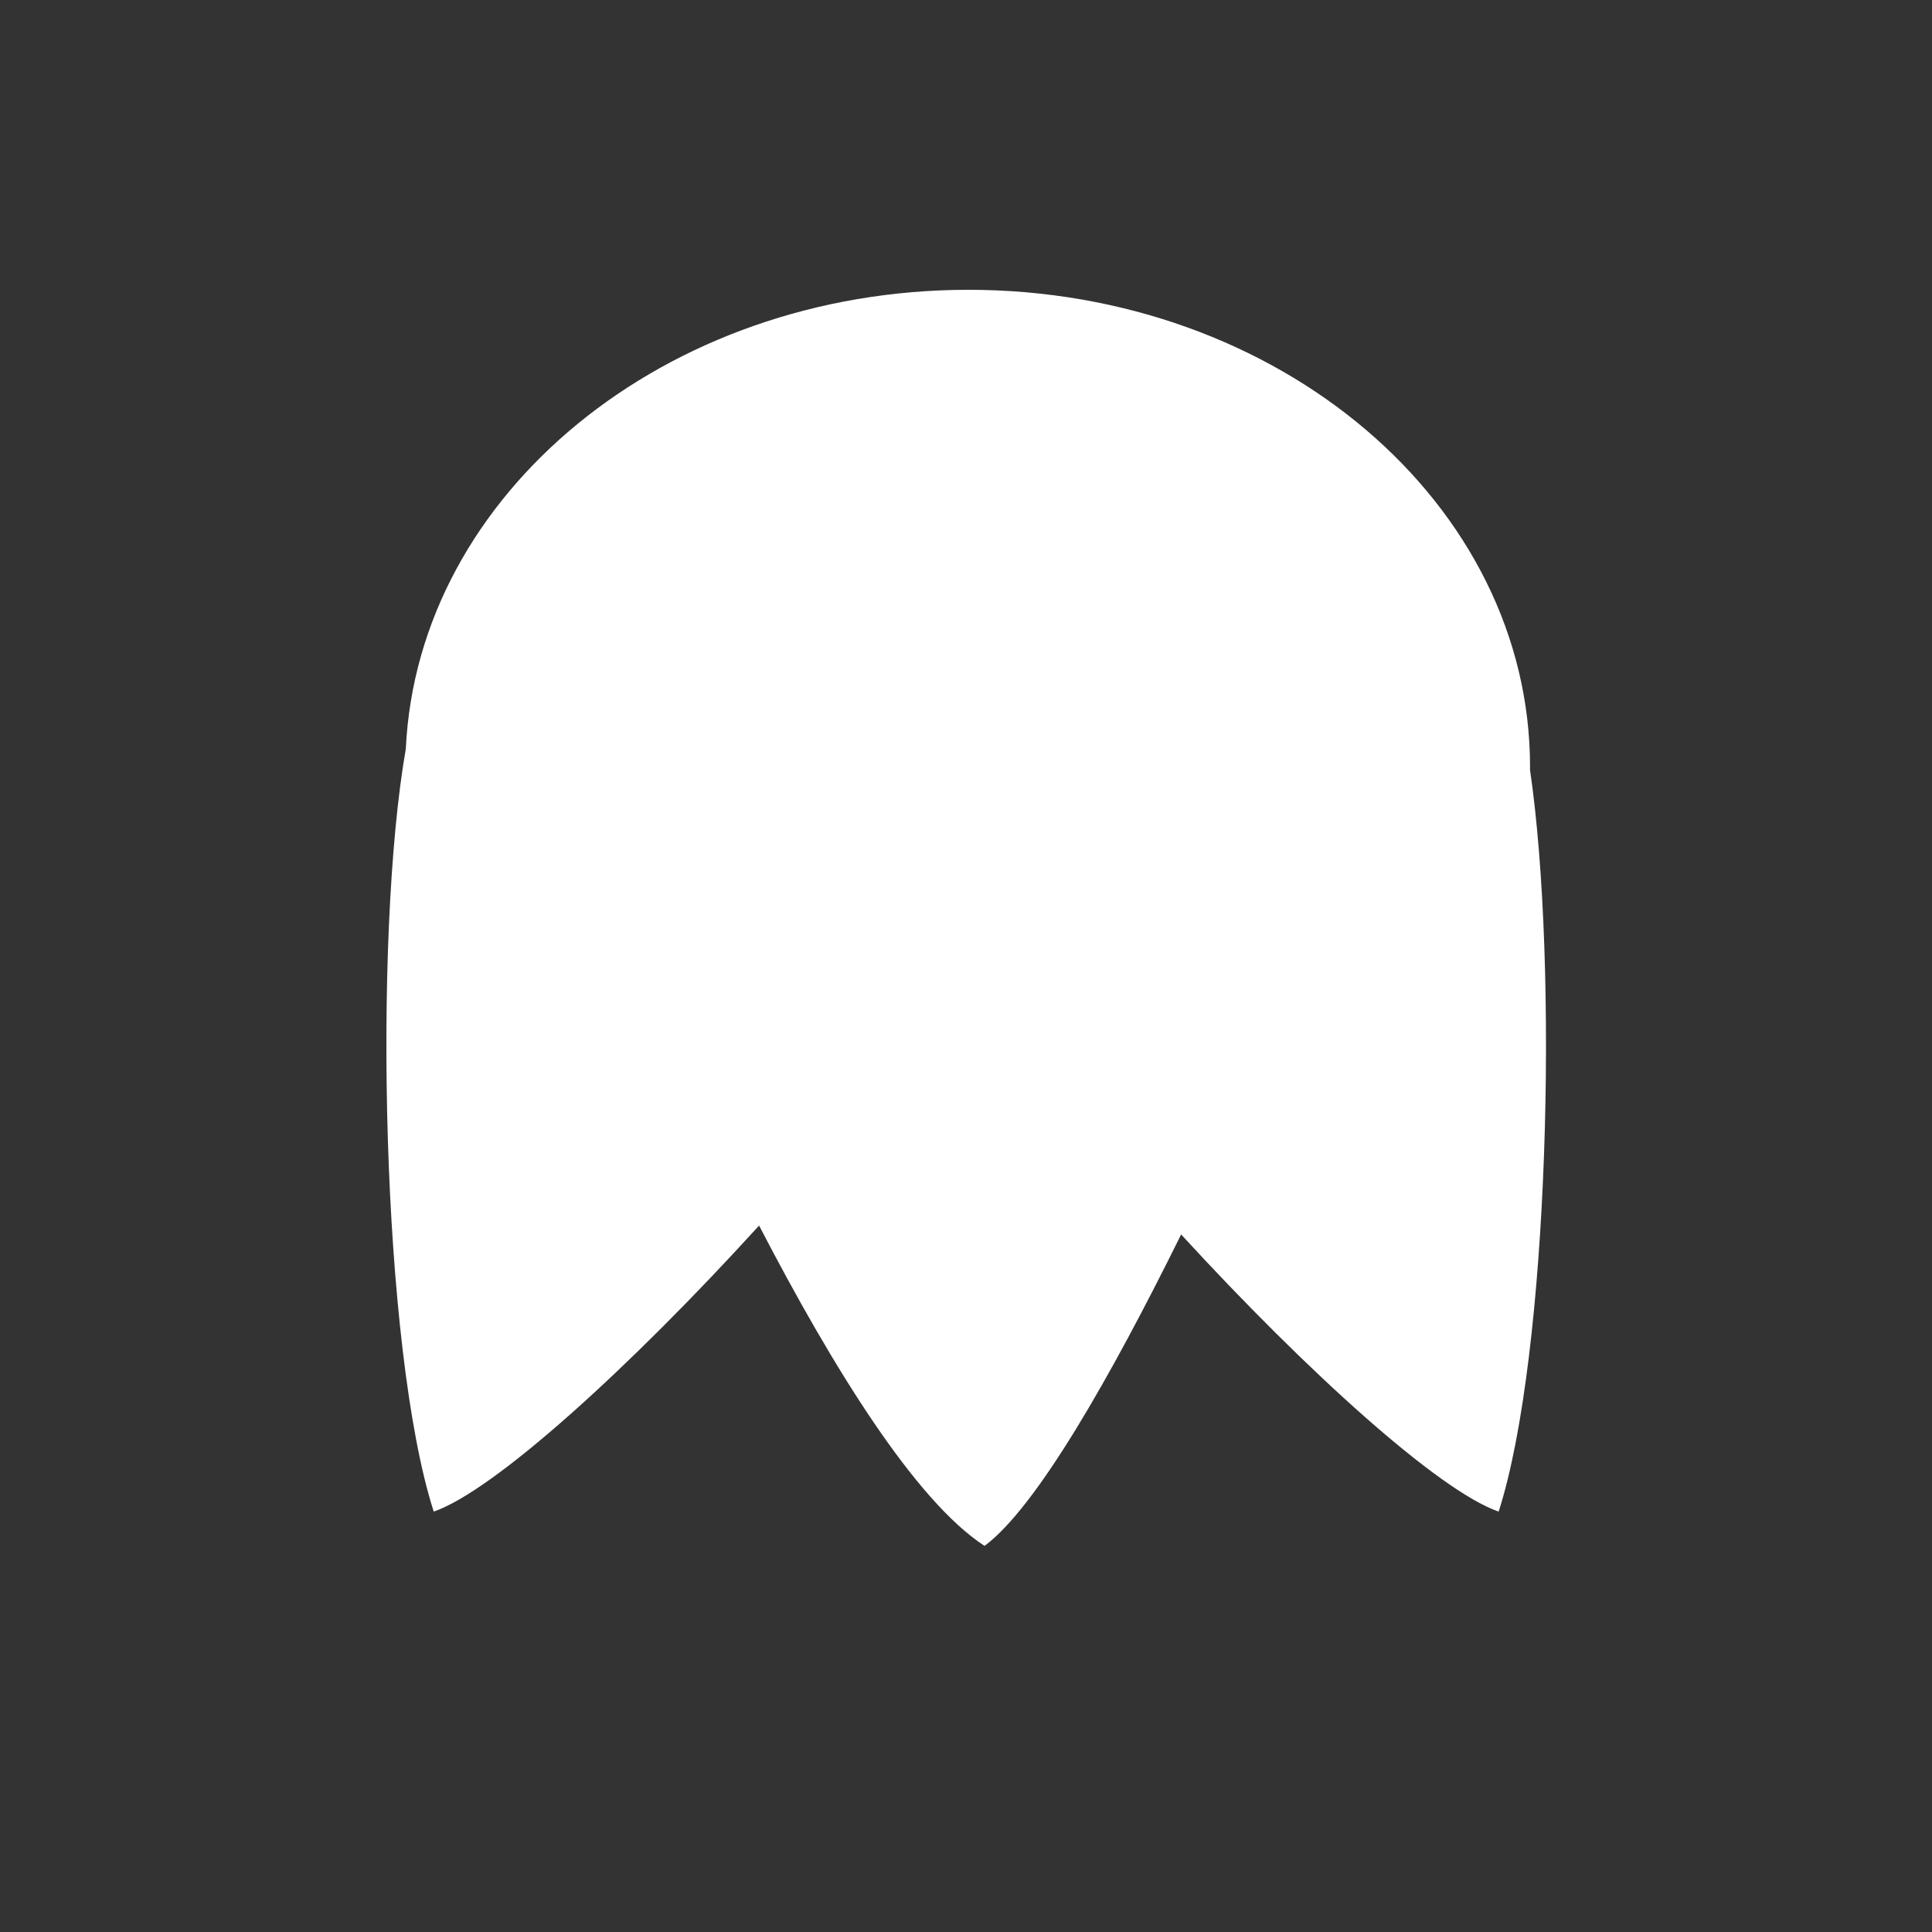
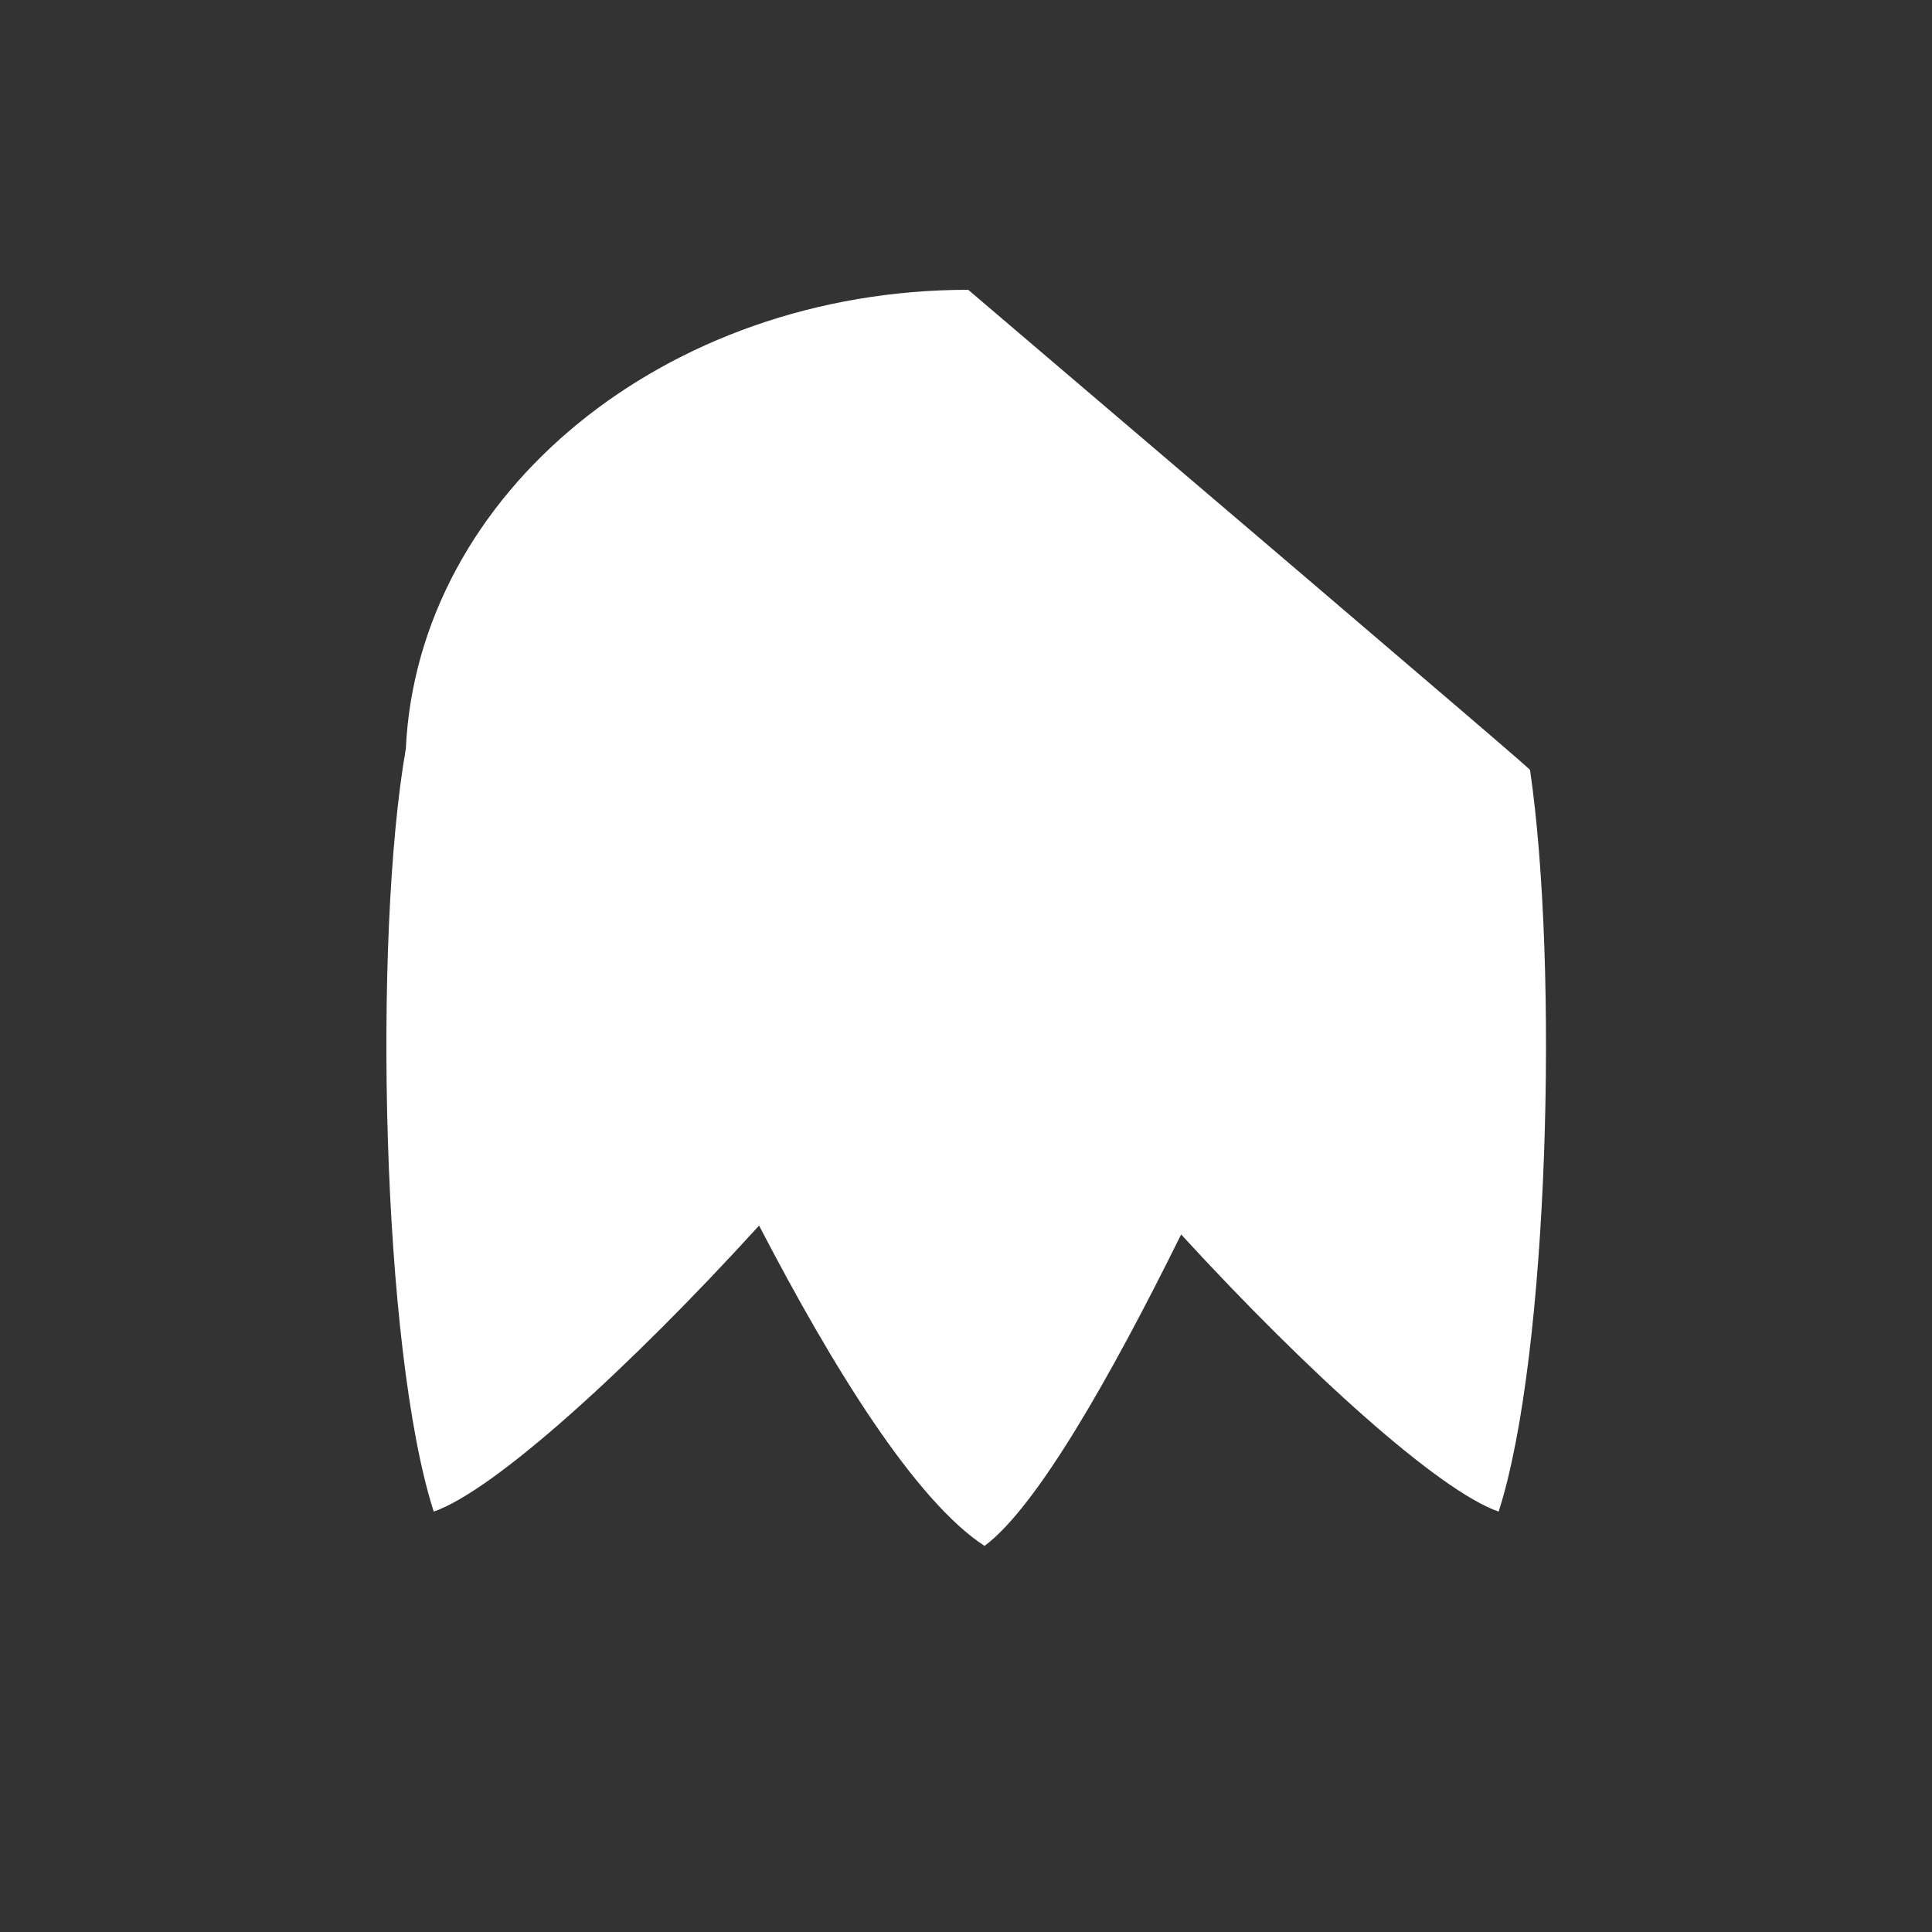
<svg xmlns="http://www.w3.org/2000/svg" width="20" height="20" viewBox="0 0 20 20" fill="none">
  <rect x="0" y="0" width="20" height="20" fill="#333333" stroke="none" />
-   <path d="M10.023 3C13.239 2.999 15.842 5.213 15.839 7.944C15.839 7.953 15.838 7.963 15.839 7.972C16.136 10 16.035 14.027 15.514 15.648C14.898 15.435 13.538 14.208 12.227 12.779C11.498 14.254 10.73 15.604 10.192 16.003C9.477 15.538 8.624 14.163 7.858 12.687C6.523 14.154 5.119 15.43 4.49 15.648C3.949 13.966 3.861 9.694 4.201 7.752C4.325 5.111 6.885 3.001 10.023 3Z" fill="white" />
+   <path d="M10.023 3C15.839 7.953 15.838 7.963 15.839 7.972C16.136 10 16.035 14.027 15.514 15.648C14.898 15.435 13.538 14.208 12.227 12.779C11.498 14.254 10.73 15.604 10.192 16.003C9.477 15.538 8.624 14.163 7.858 12.687C6.523 14.154 5.119 15.43 4.49 15.648C3.949 13.966 3.861 9.694 4.201 7.752C4.325 5.111 6.885 3.001 10.023 3Z" fill="white" />
</svg>